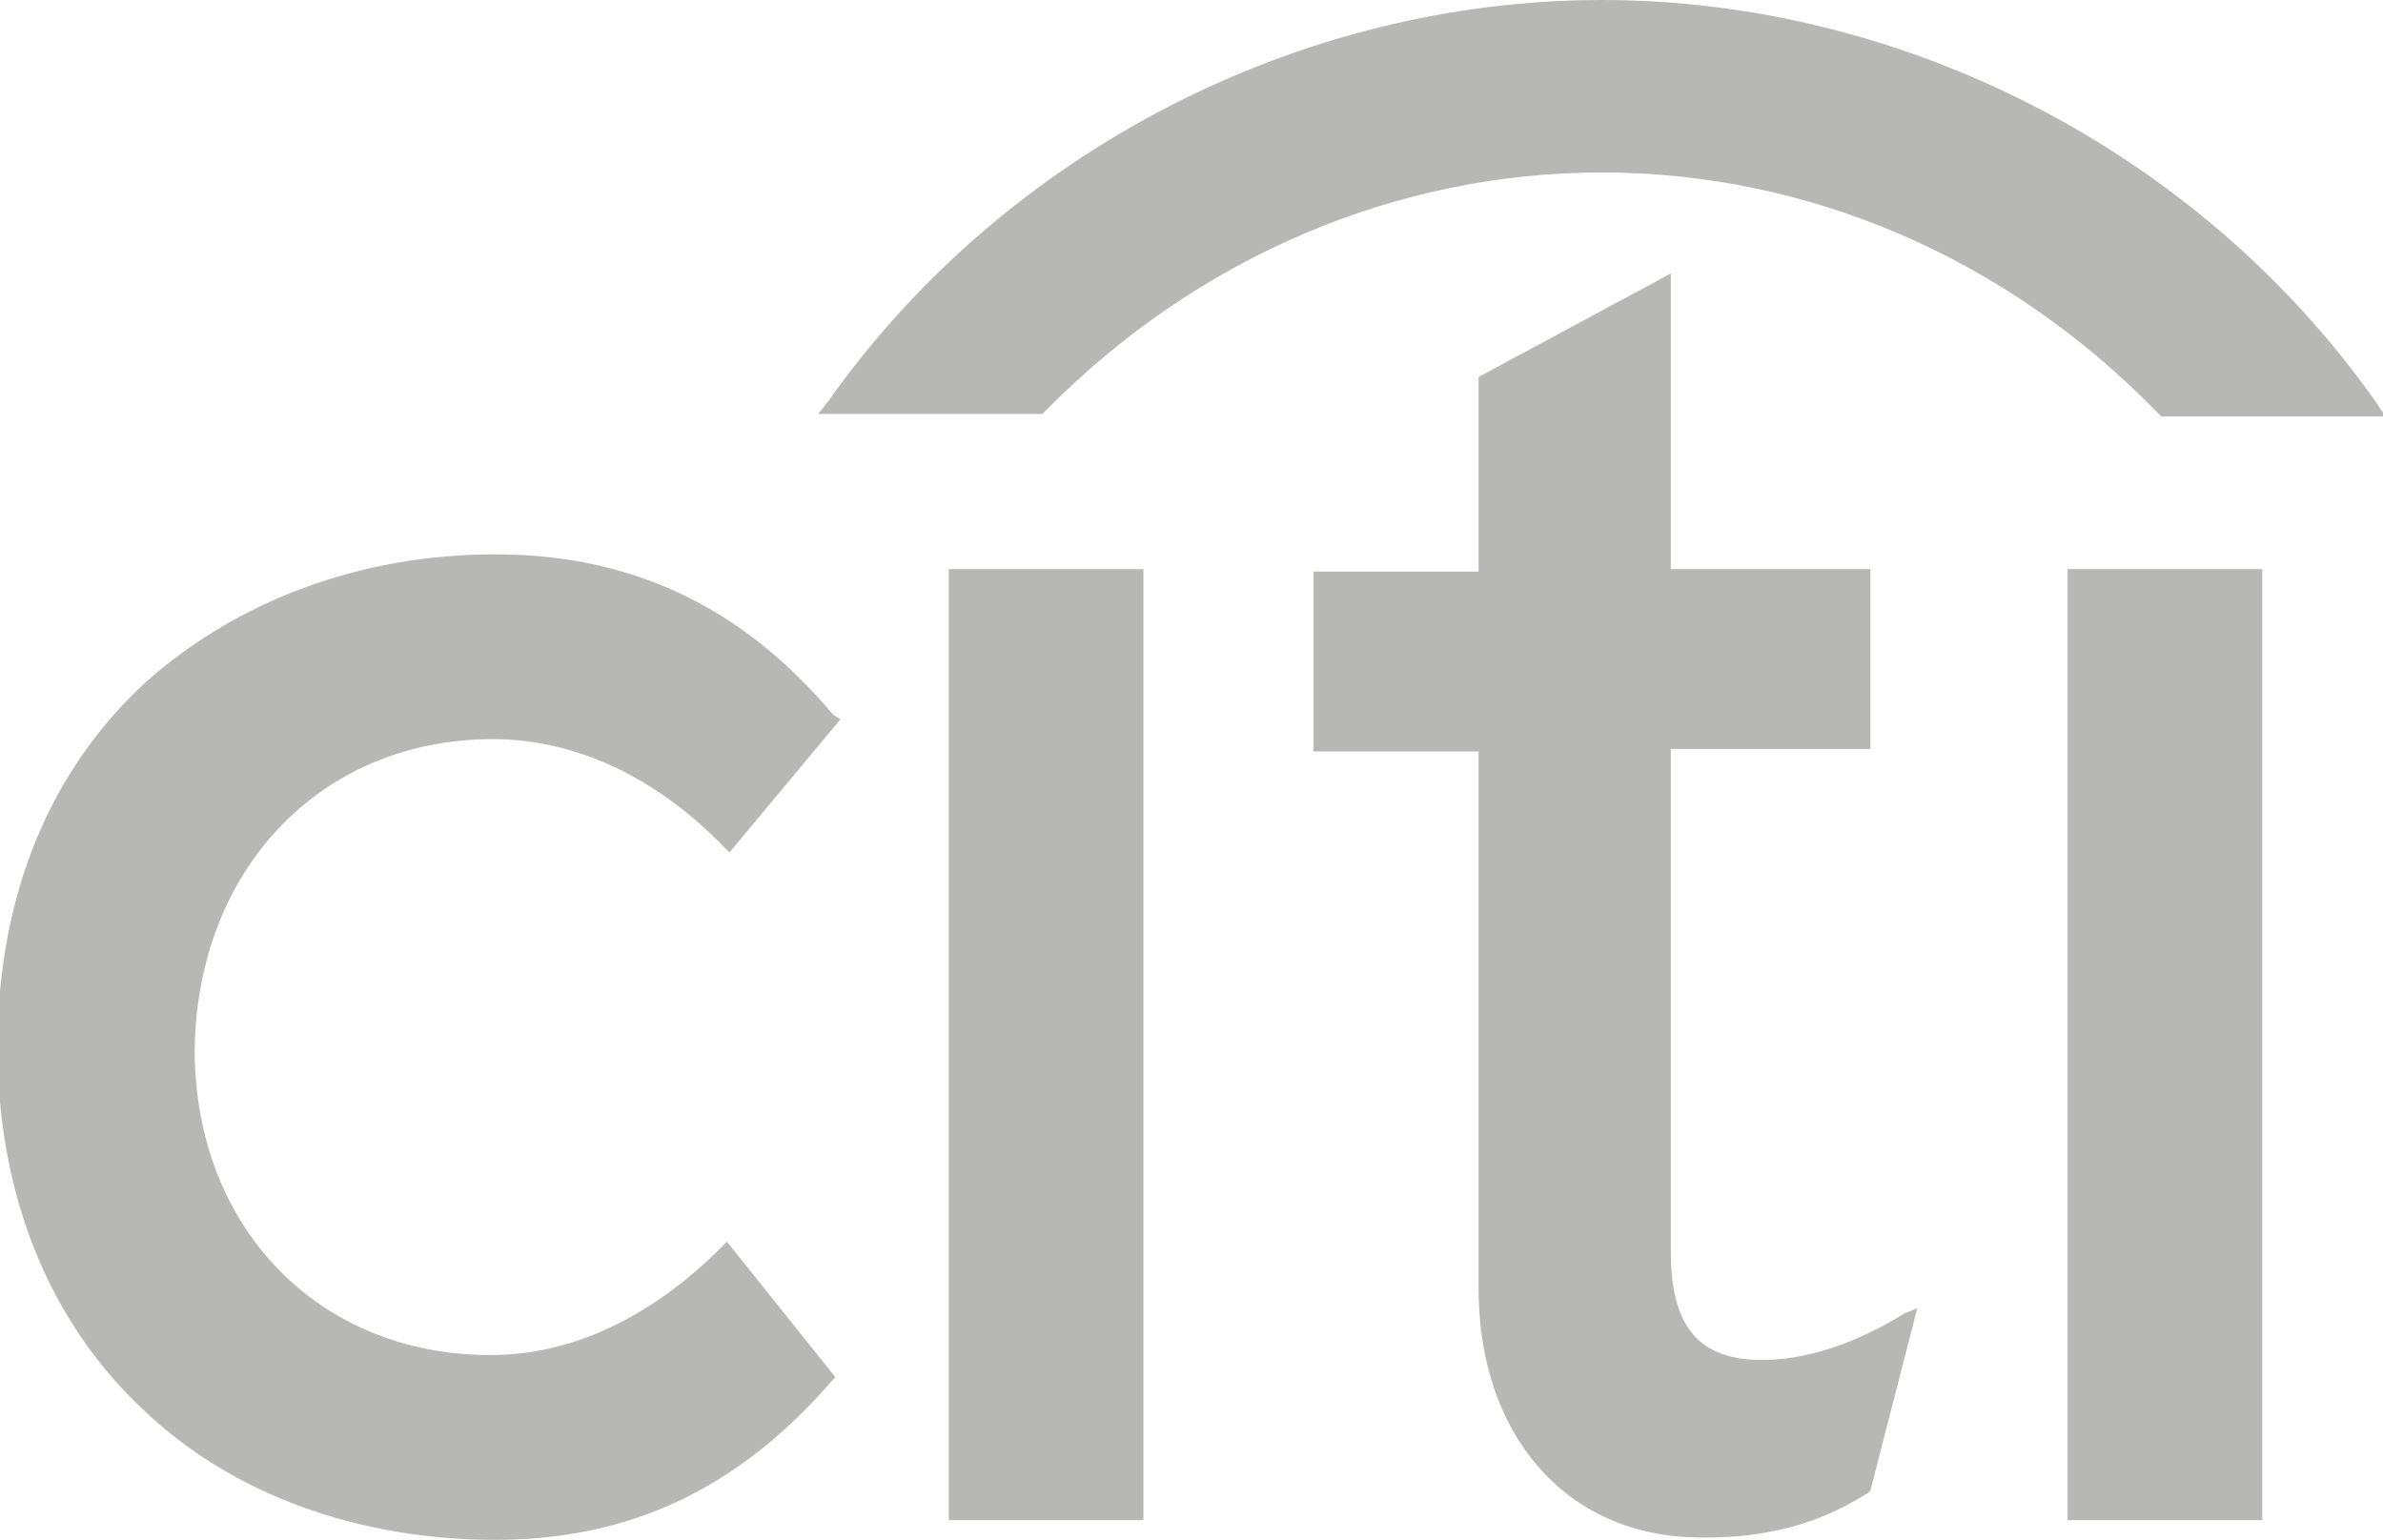
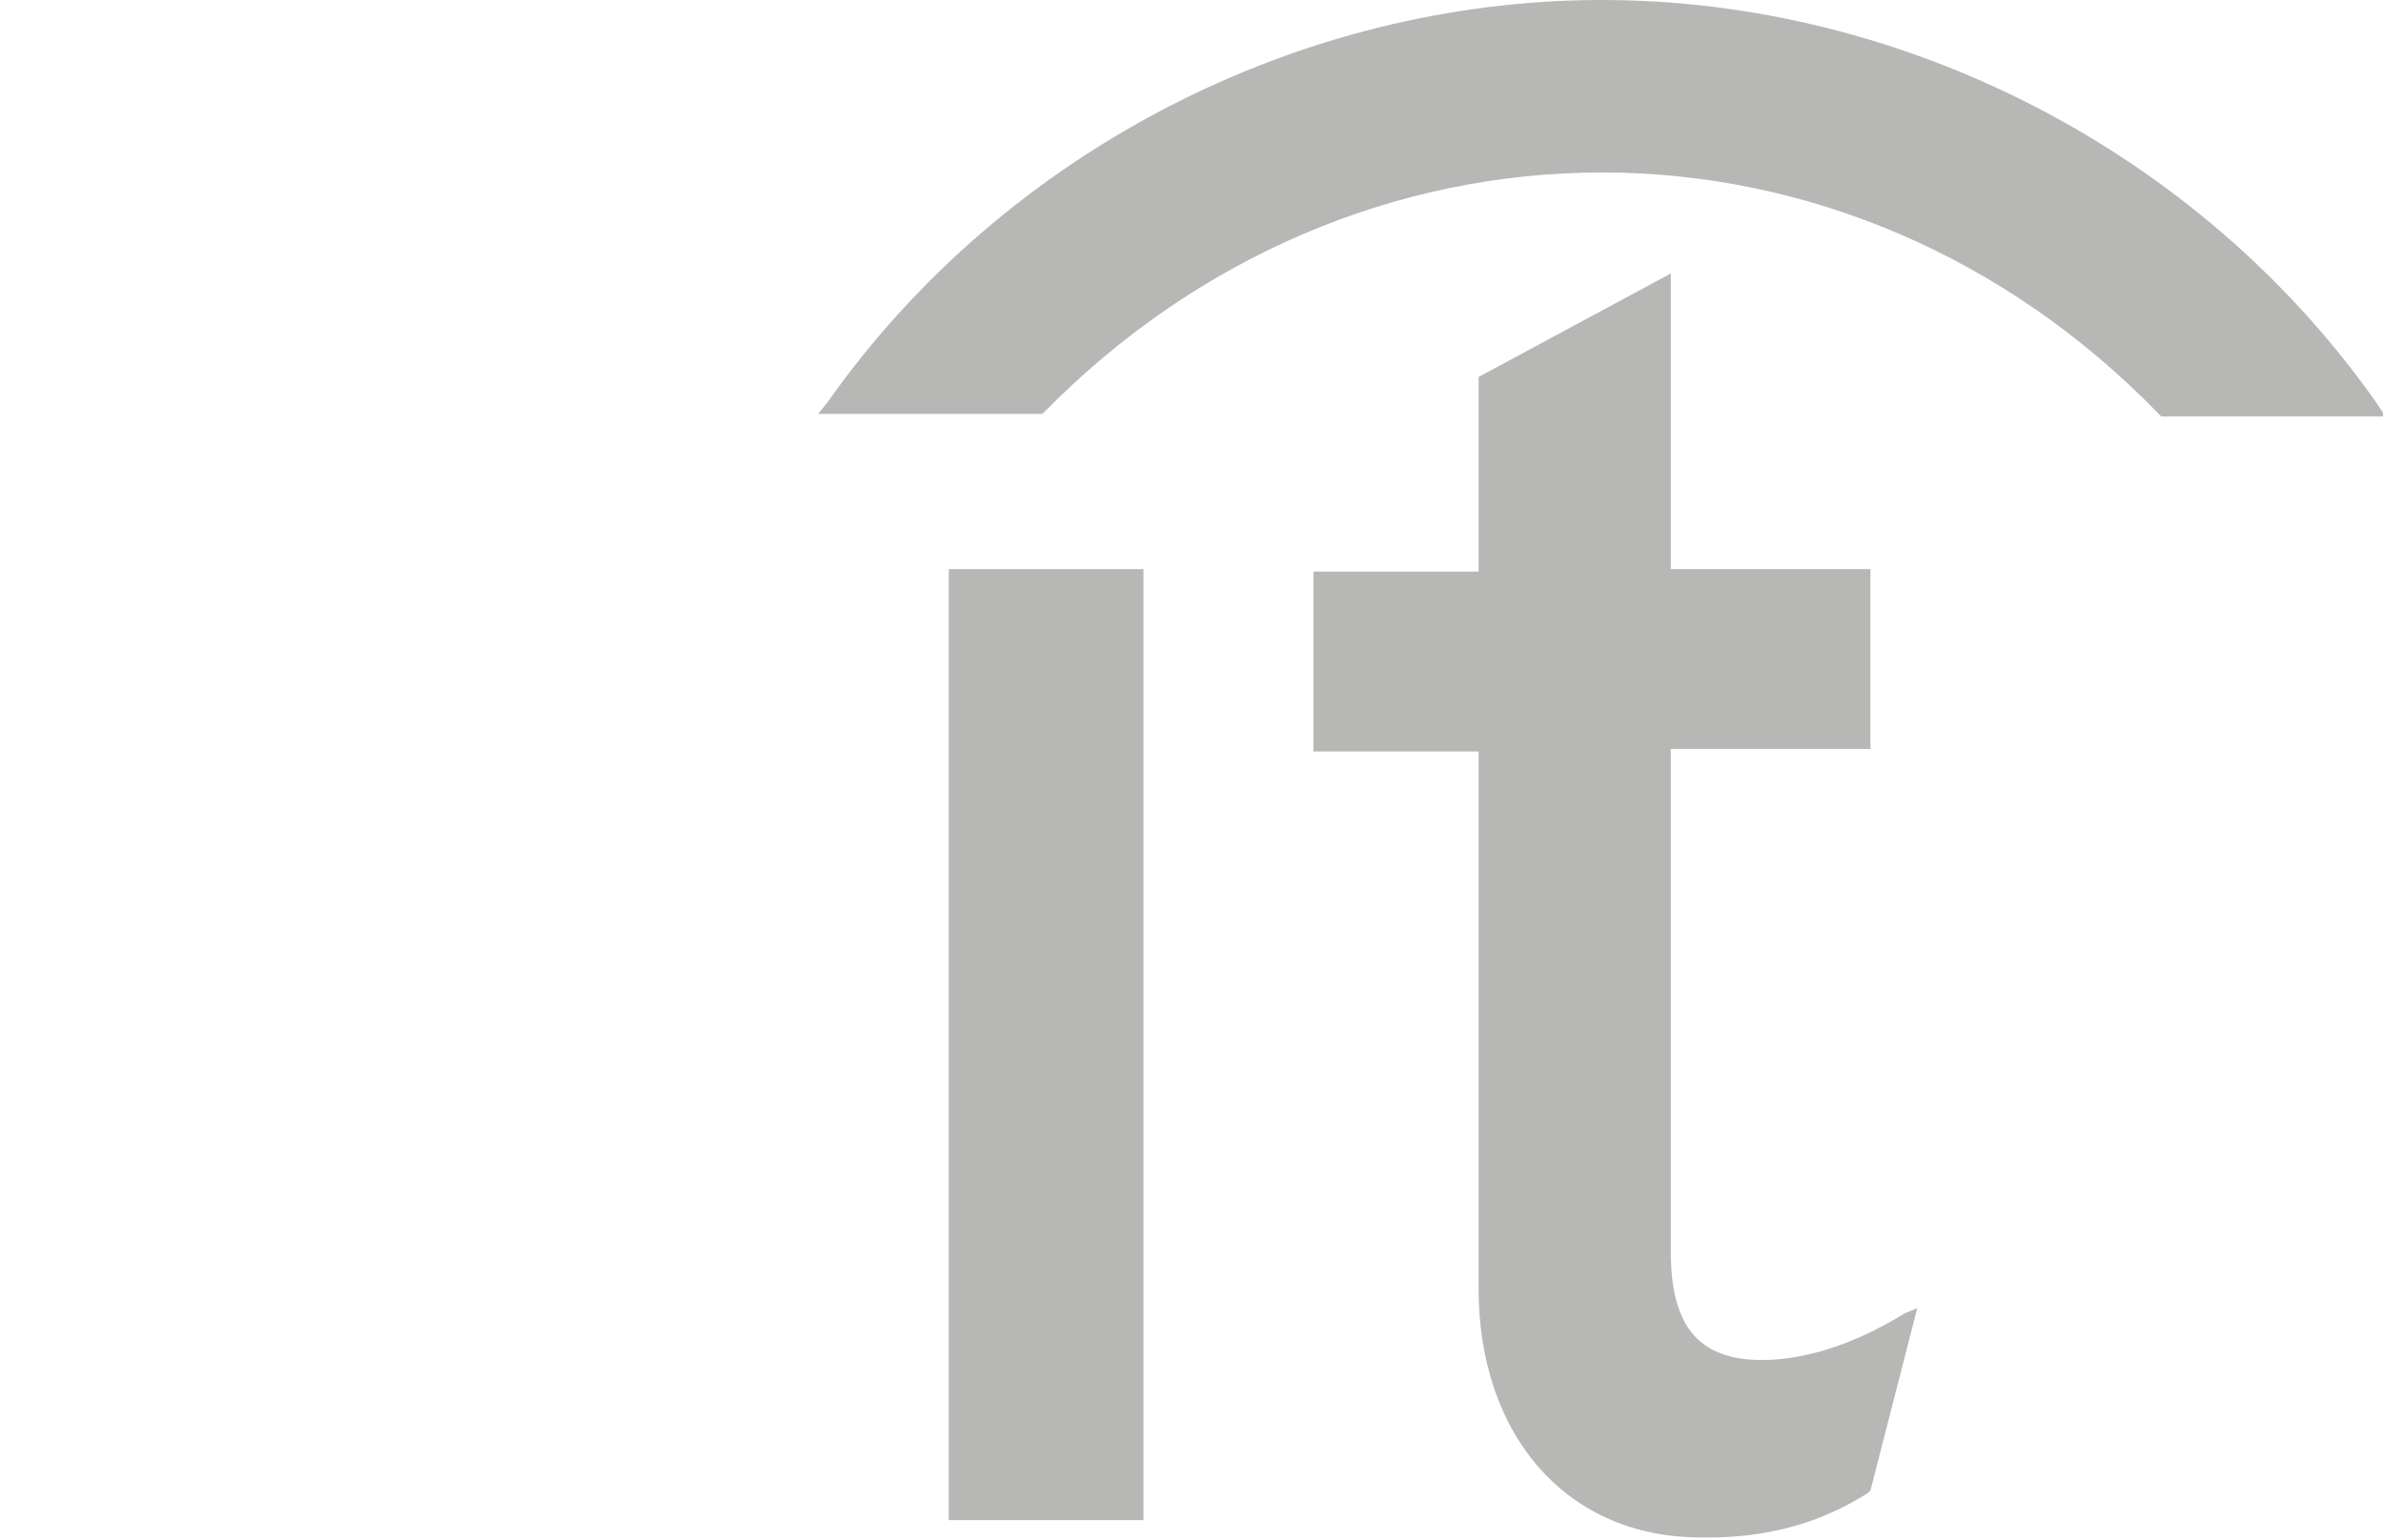
<svg xmlns="http://www.w3.org/2000/svg" version="1.1" id="Capa_1" x="0px" y="0px" viewBox="0 0 96.7 62.5" style="enable-background:new 0 0 96.7 62.5;" xml:space="preserve">
  <style type="text/css">
	.st0{fill:#B7B7B6;}
</style>
  <g>
    <path class="st0" d="M96.4,16.3C89.2,6.1,77.2,0,65,0C52.8,0,40.8,6.1,33.6,16.3l-0.4,0.5h9.1l0.1-0.1C48.6,10.4,56.7,7,65,7   s16.4,3.4,22.6,9.8l0.1,0.1h9.1L96.4,16.3z" />
    <path class="st0" d="M77.3,53.3c-2.1,1.3-4.1,1.9-5.8,1.9c-2.6,0-3.7-1.4-3.7-4.4V30.4h8.1v-7.3h-8.1v-12L60,15.3v7.9h-6.7v7.3H60   v21.8c0,5.9,3.5,10,8.8,10.1c3.6,0.1,5.7-1,7-1.8l0.1-0.1l1.9-7.4L77.3,53.3z" />
-     <path class="st0" d="M29.5,50.4l-0.2,0.2c-2.8,2.8-6,4.4-9.4,4.4c-7,0-12-5.2-12-12.4C8,35.3,13,30,20,30c3.3,0,6.6,1.5,9.4,4.4   l0.2,0.2l4.5-5.4L33.8,29c-3.7-4.4-8.2-6.5-13.7-6.5c-5.5,0-10.5,1.9-14.2,5.2c-3.9,3.6-6,8.7-6,14.8c0,6,2.1,11.2,6,14.8   c3.6,3.4,8.7,5.2,14.2,5.2c5.5,0,9.9-2.1,13.7-6.5l0.1-0.1L29.5,50.4z" />
    <rect x="38.5" y="23.1" class="st0" width="7.9" height="38.6" />
-     <rect x="83.9" y="23.1" class="st0" width="7.9" height="38.6" />
  </g>
</svg>